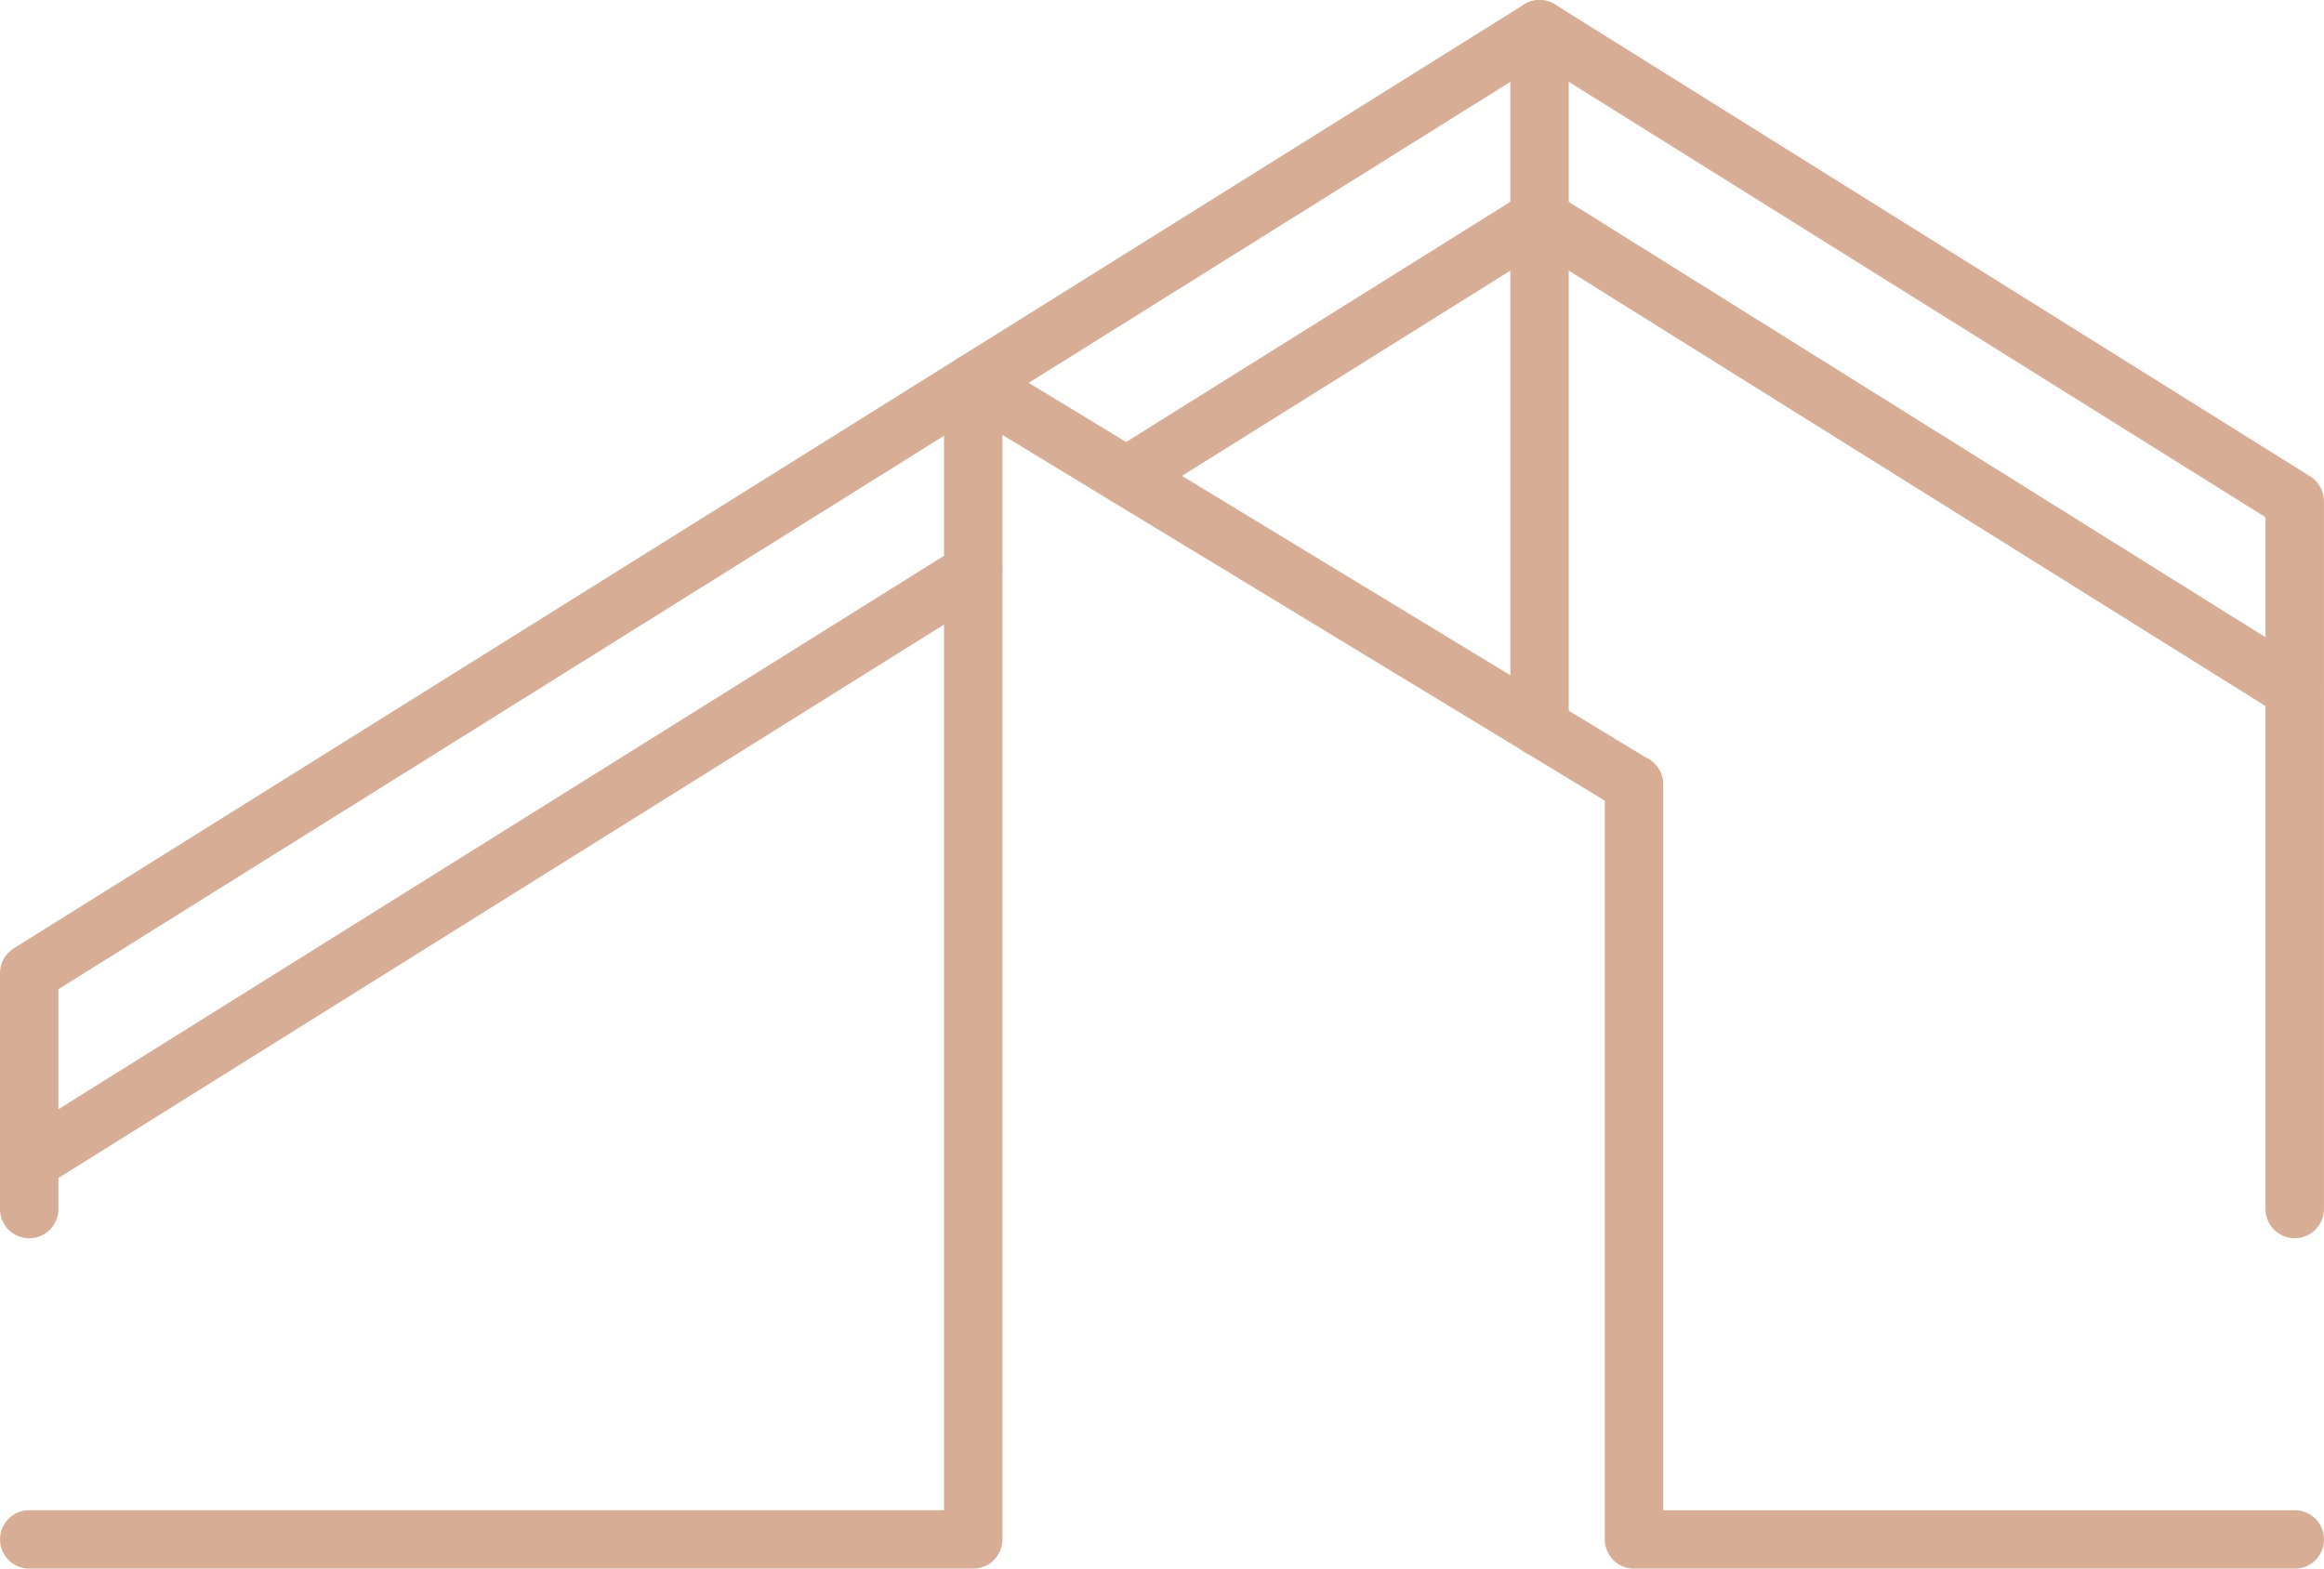
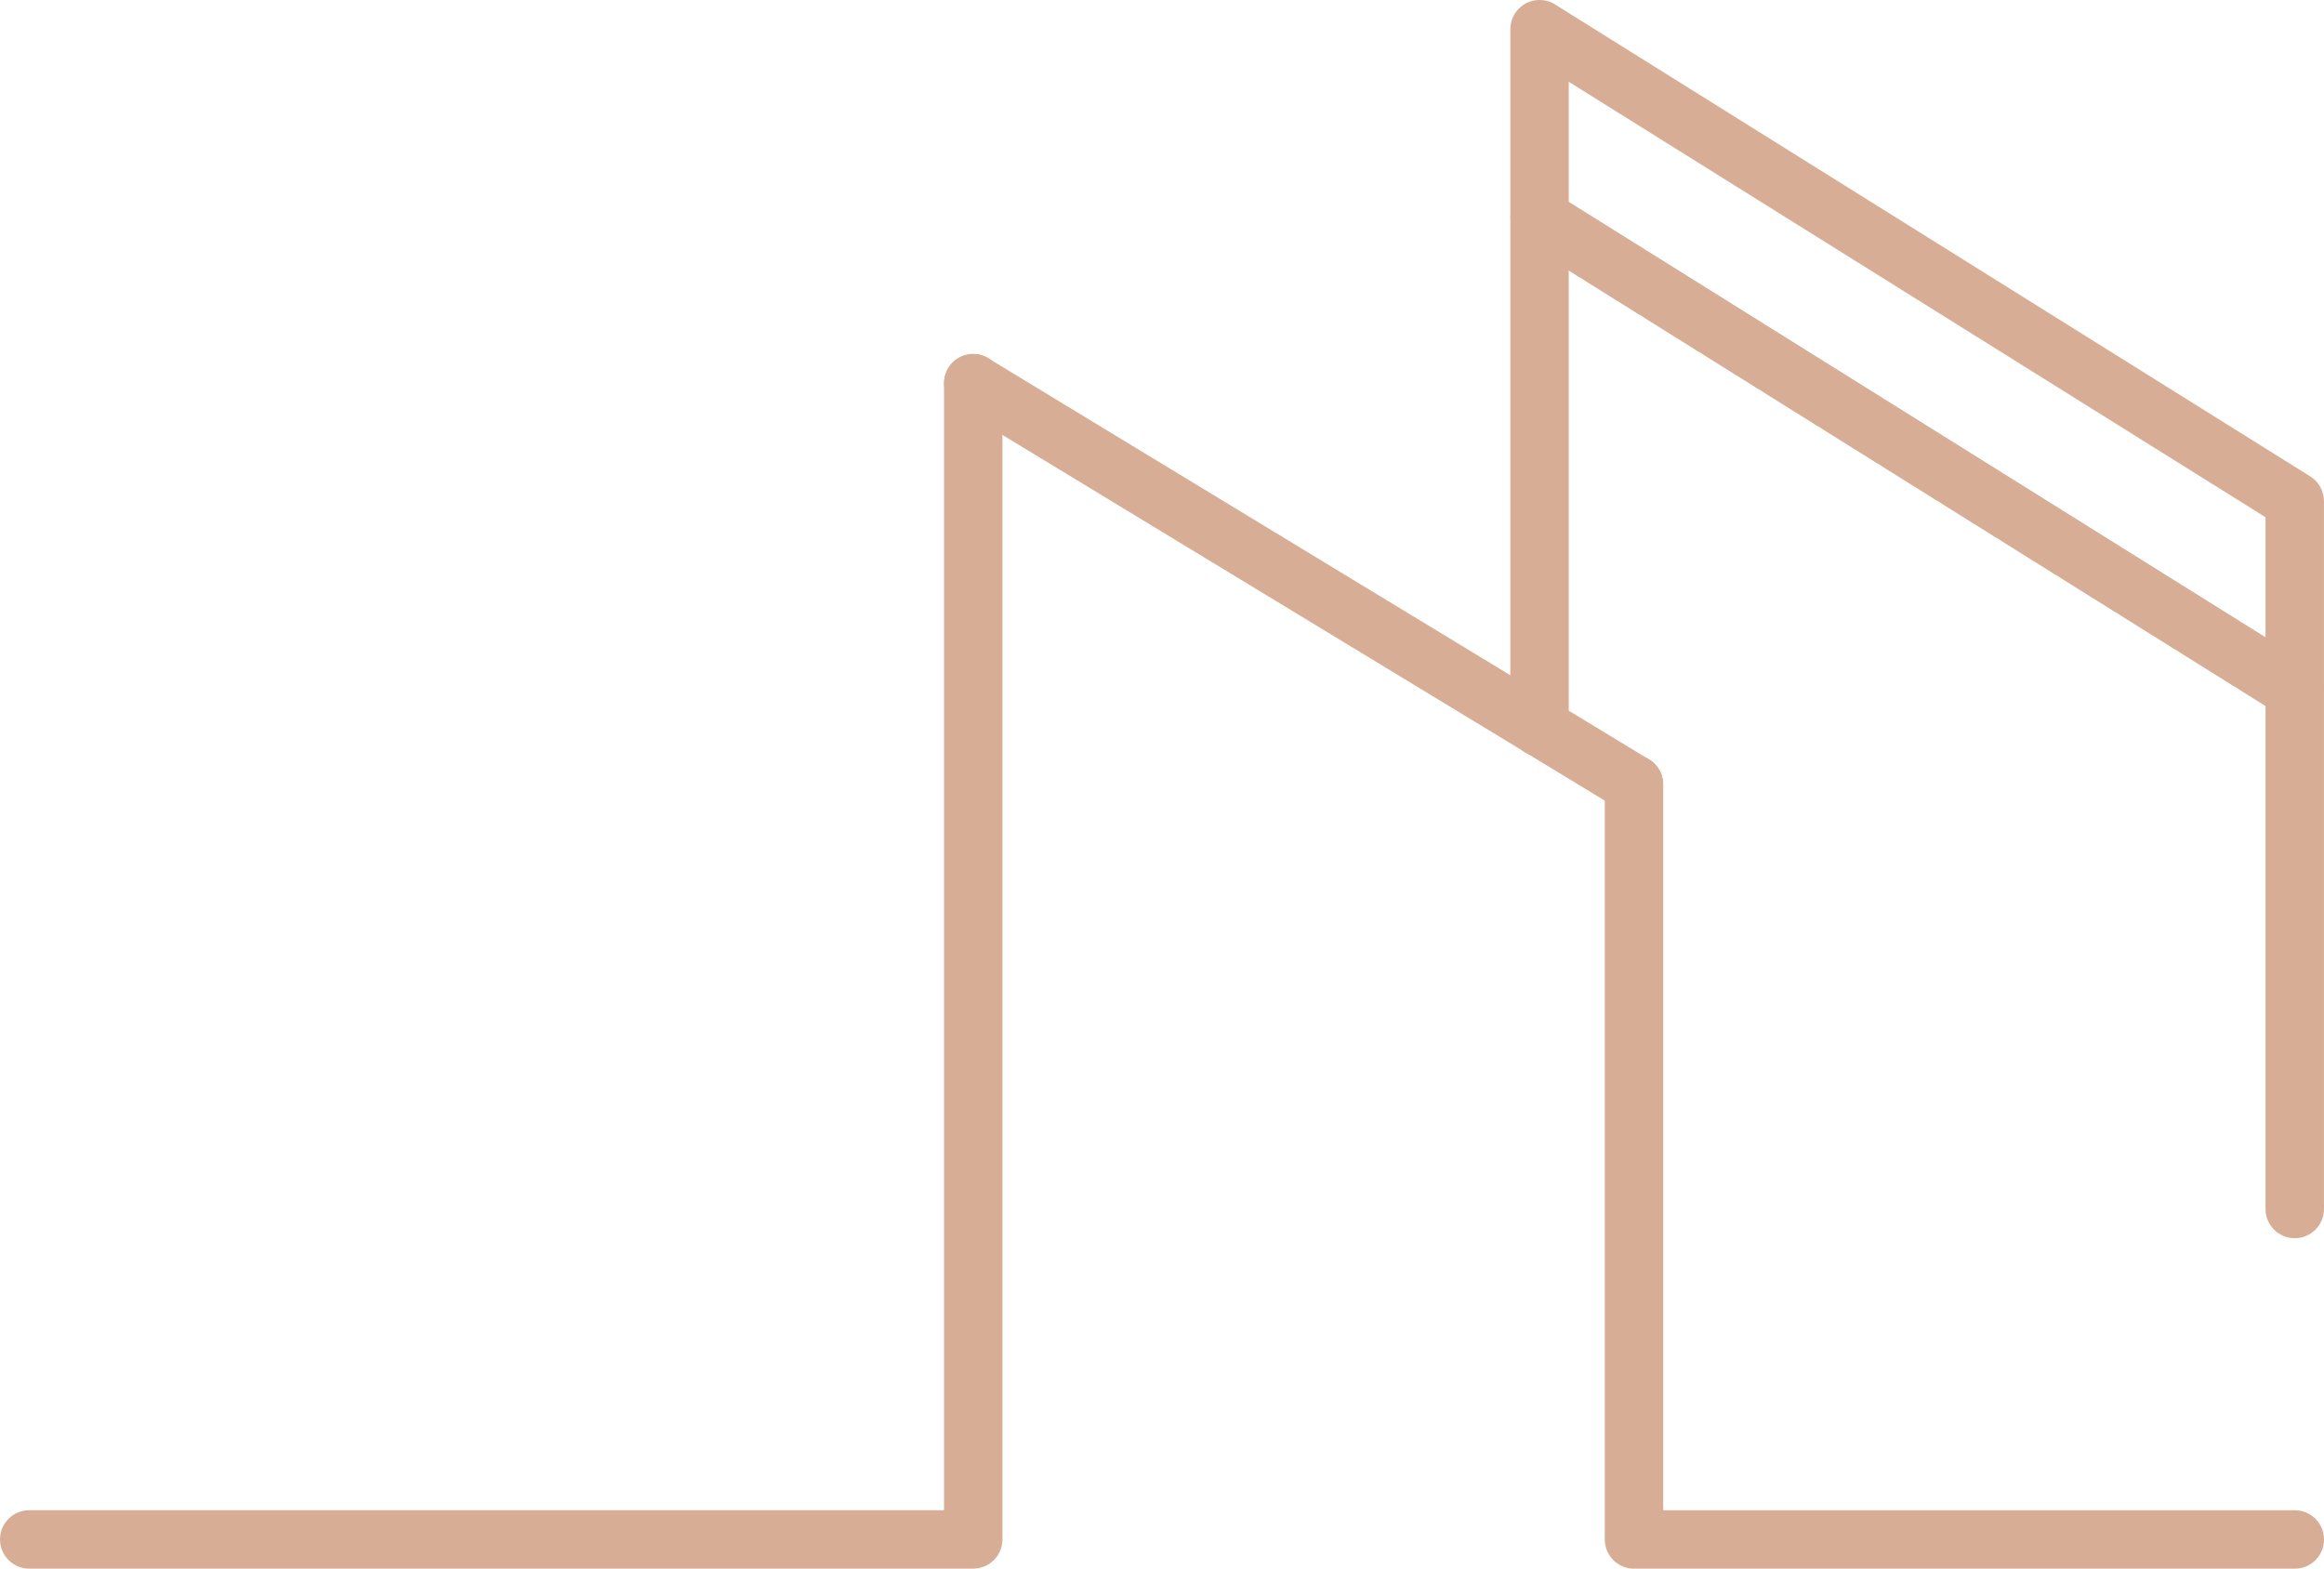
<svg xmlns="http://www.w3.org/2000/svg" xml:space="preserve" width="99.455mm" height="67.137mm" version="1.1" style="shape-rendering:geometricPrecision; text-rendering:geometricPrecision; image-rendering:optimizeQuality; fill-rule:evenodd; clip-rule:evenodd" viewBox="0 0 717.41 484.28">
  <defs>
    <style type="text/css"> .fil0 {fill:#D7AE95} </style>
  </defs>
  <g id="Layer_x0020_1">
-     <path class="fil0" d="M470.51 1.37c4.22,-2.63 9.77,-1.33 12.4,2.89 2.63,4.22 1.33,9.77 -2.89,12.4l-461.99 288.74 0 67.87c0,4.98 -4.04,9.02 -9.02,9.02 -4.98,0 -9.02,-4.04 -9.02,-9.02l0 -72.85 0.01 0c0,-3 1.51,-5.94 4.25,-7.64l466.25 -291.41z" />
-     <path class="fil0" d="M295.67 168.93c4.22,-2.63 9.77,-1.33 12.4,2.89 2.63,4.22 1.33,9.77 -2.89,12.4l-291.41 182.13c-4.22,2.63 -9.77,1.33 -12.4,-2.89 -2.63,-4.22 -1.33,-9.77 2.89,-12.4l291.41 -182.13z" />
    <path class="fil0" d="M9.02 484.28c-4.98,0 -9.02,-4.04 -9.02,-9.02 0,-4.98 4.04,-9.02 9.02,-9.02l282.39 0 0 -347.96c0,-4.98 4.04,-9.02 9.02,-9.02 4.98,0 9.02,4.04 9.02,9.02l0 356.97c0,4.98 -4.04,9.02 -9.02,9.02l-291.41 0z" />
    <path class="fil0" d="M495.39 242.14c0,-4.98 4.04,-9.02 9.02,-9.02 4.98,0 9.02,4.04 9.02,9.02l0 224.11 194.97 0c4.98,0 9.02,4.04 9.02,9.02 0,4.98 -4.04,9.02 -9.02,9.02l-203.99 0c-4.98,0 -9.02,-4.04 -9.02,-9.02l0 -233.12z" />
    <path class="fil0" d="M484.28 224.45c0,4.98 -4.04,9.02 -9.02,9.02 -4.98,0 -9.02,-4.04 -9.02,-9.02l0 -215.44c0,-4.98 4.04,-9.02 9.02,-9.02 1.95,0 3.75,0.62 5.22,1.66l232.66 145.41c2.74,1.7 4.24,4.64 4.25,7.64l0.01 0 0 218.55c0,4.98 -4.04,9.02 -9.02,9.02 -4.98,0 -9.02,-4.04 -9.02,-9.02l0 -213.57 -215.09 -134.43 0 199.19z" />
    <path class="fil0" d="M470.51 74.94c-4.22,-2.63 -5.51,-8.18 -2.89,-12.4 2.63,-4.22 8.18,-5.51 12.4,-2.89l233.12 145.7c4.22,2.63 5.51,8.18 2.89,12.4 -2.63,4.22 -8.18,5.51 -12.4,2.89l-233.12 -145.7z" />
    <path class="fil0" d="M295.77 125.97c-4.24,-2.57 -5.6,-8.09 -3.03,-12.33 2.57,-4.24 8.09,-5.6 12.33,-3.03l203.98 123.85c4.24,2.57 5.6,8.09 3.03,12.33 -2.57,4.24 -8.09,5.6 -12.33,3.03l-203.98 -123.85z" />
-     <path class="fil0" d="M352.48 154.66c-4.22,2.63 -9.77,1.33 -12.4,-2.89 -2.63,-4.22 -1.33,-9.77 2.89,-12.4l127.54 -79.72c4.22,-2.63 9.77,-1.33 12.4,2.89 2.63,4.22 1.33,9.77 -2.89,12.4l-127.54 79.72z" />
  </g>
</svg>